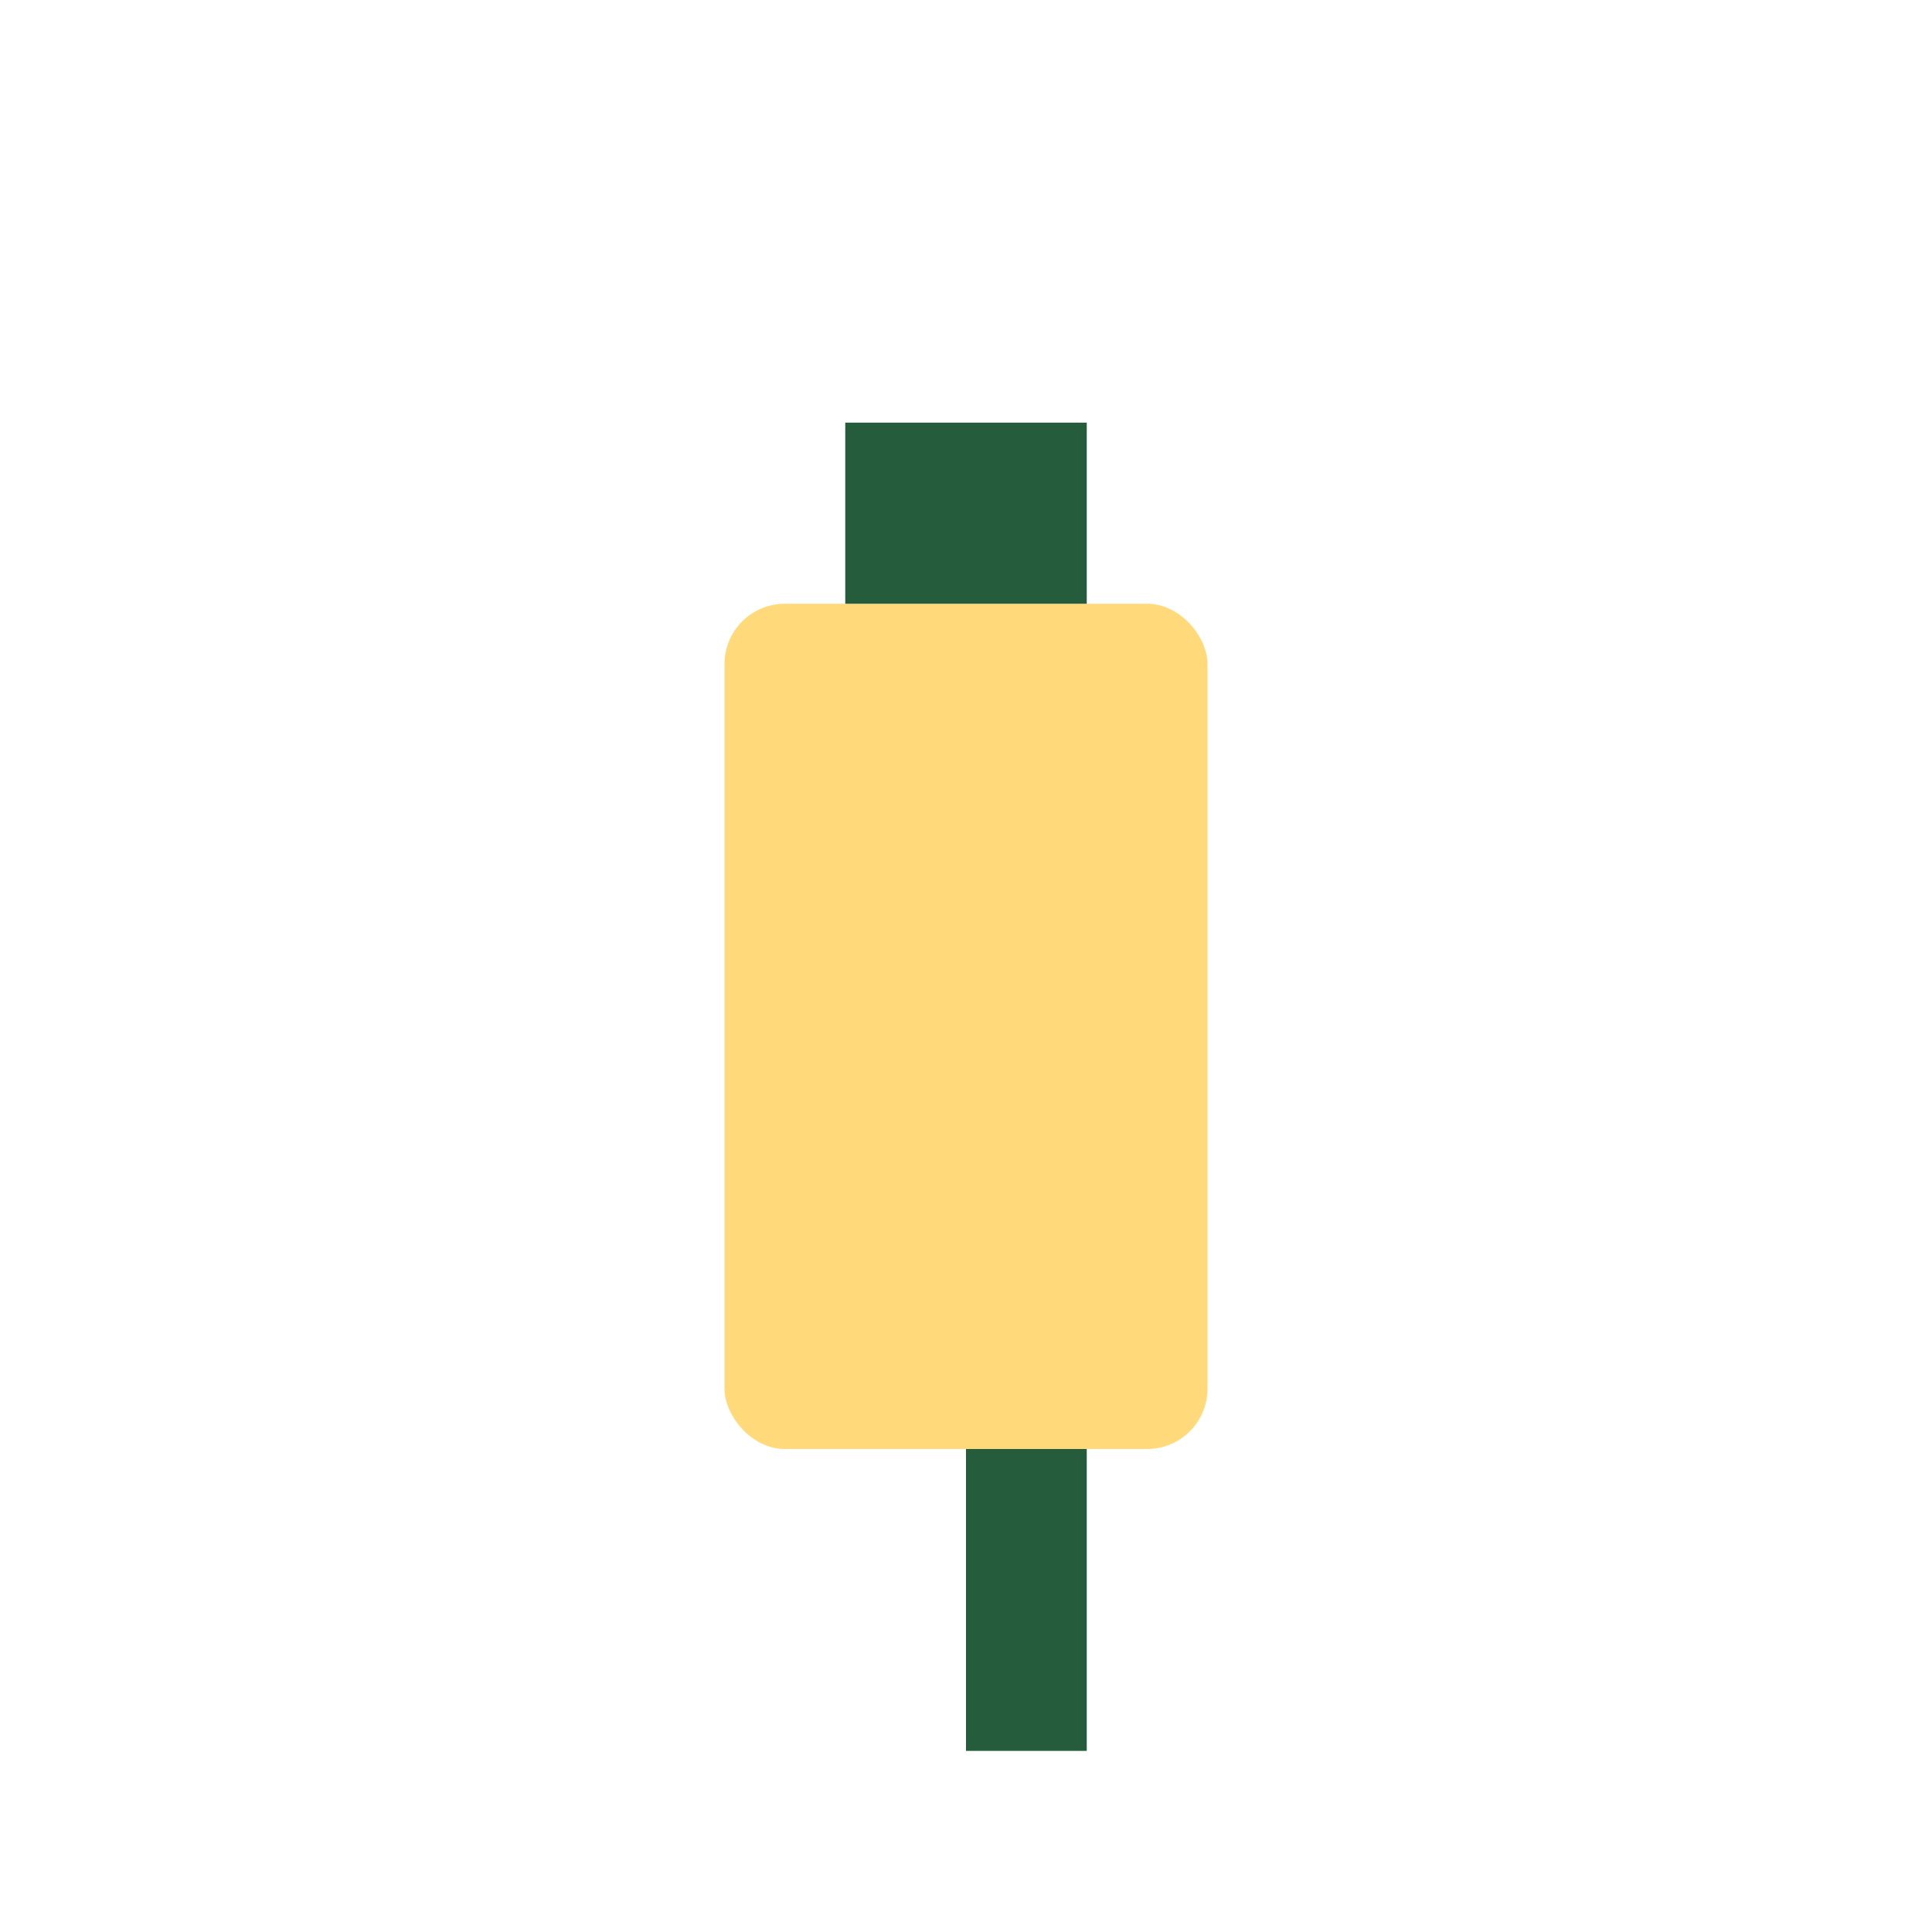
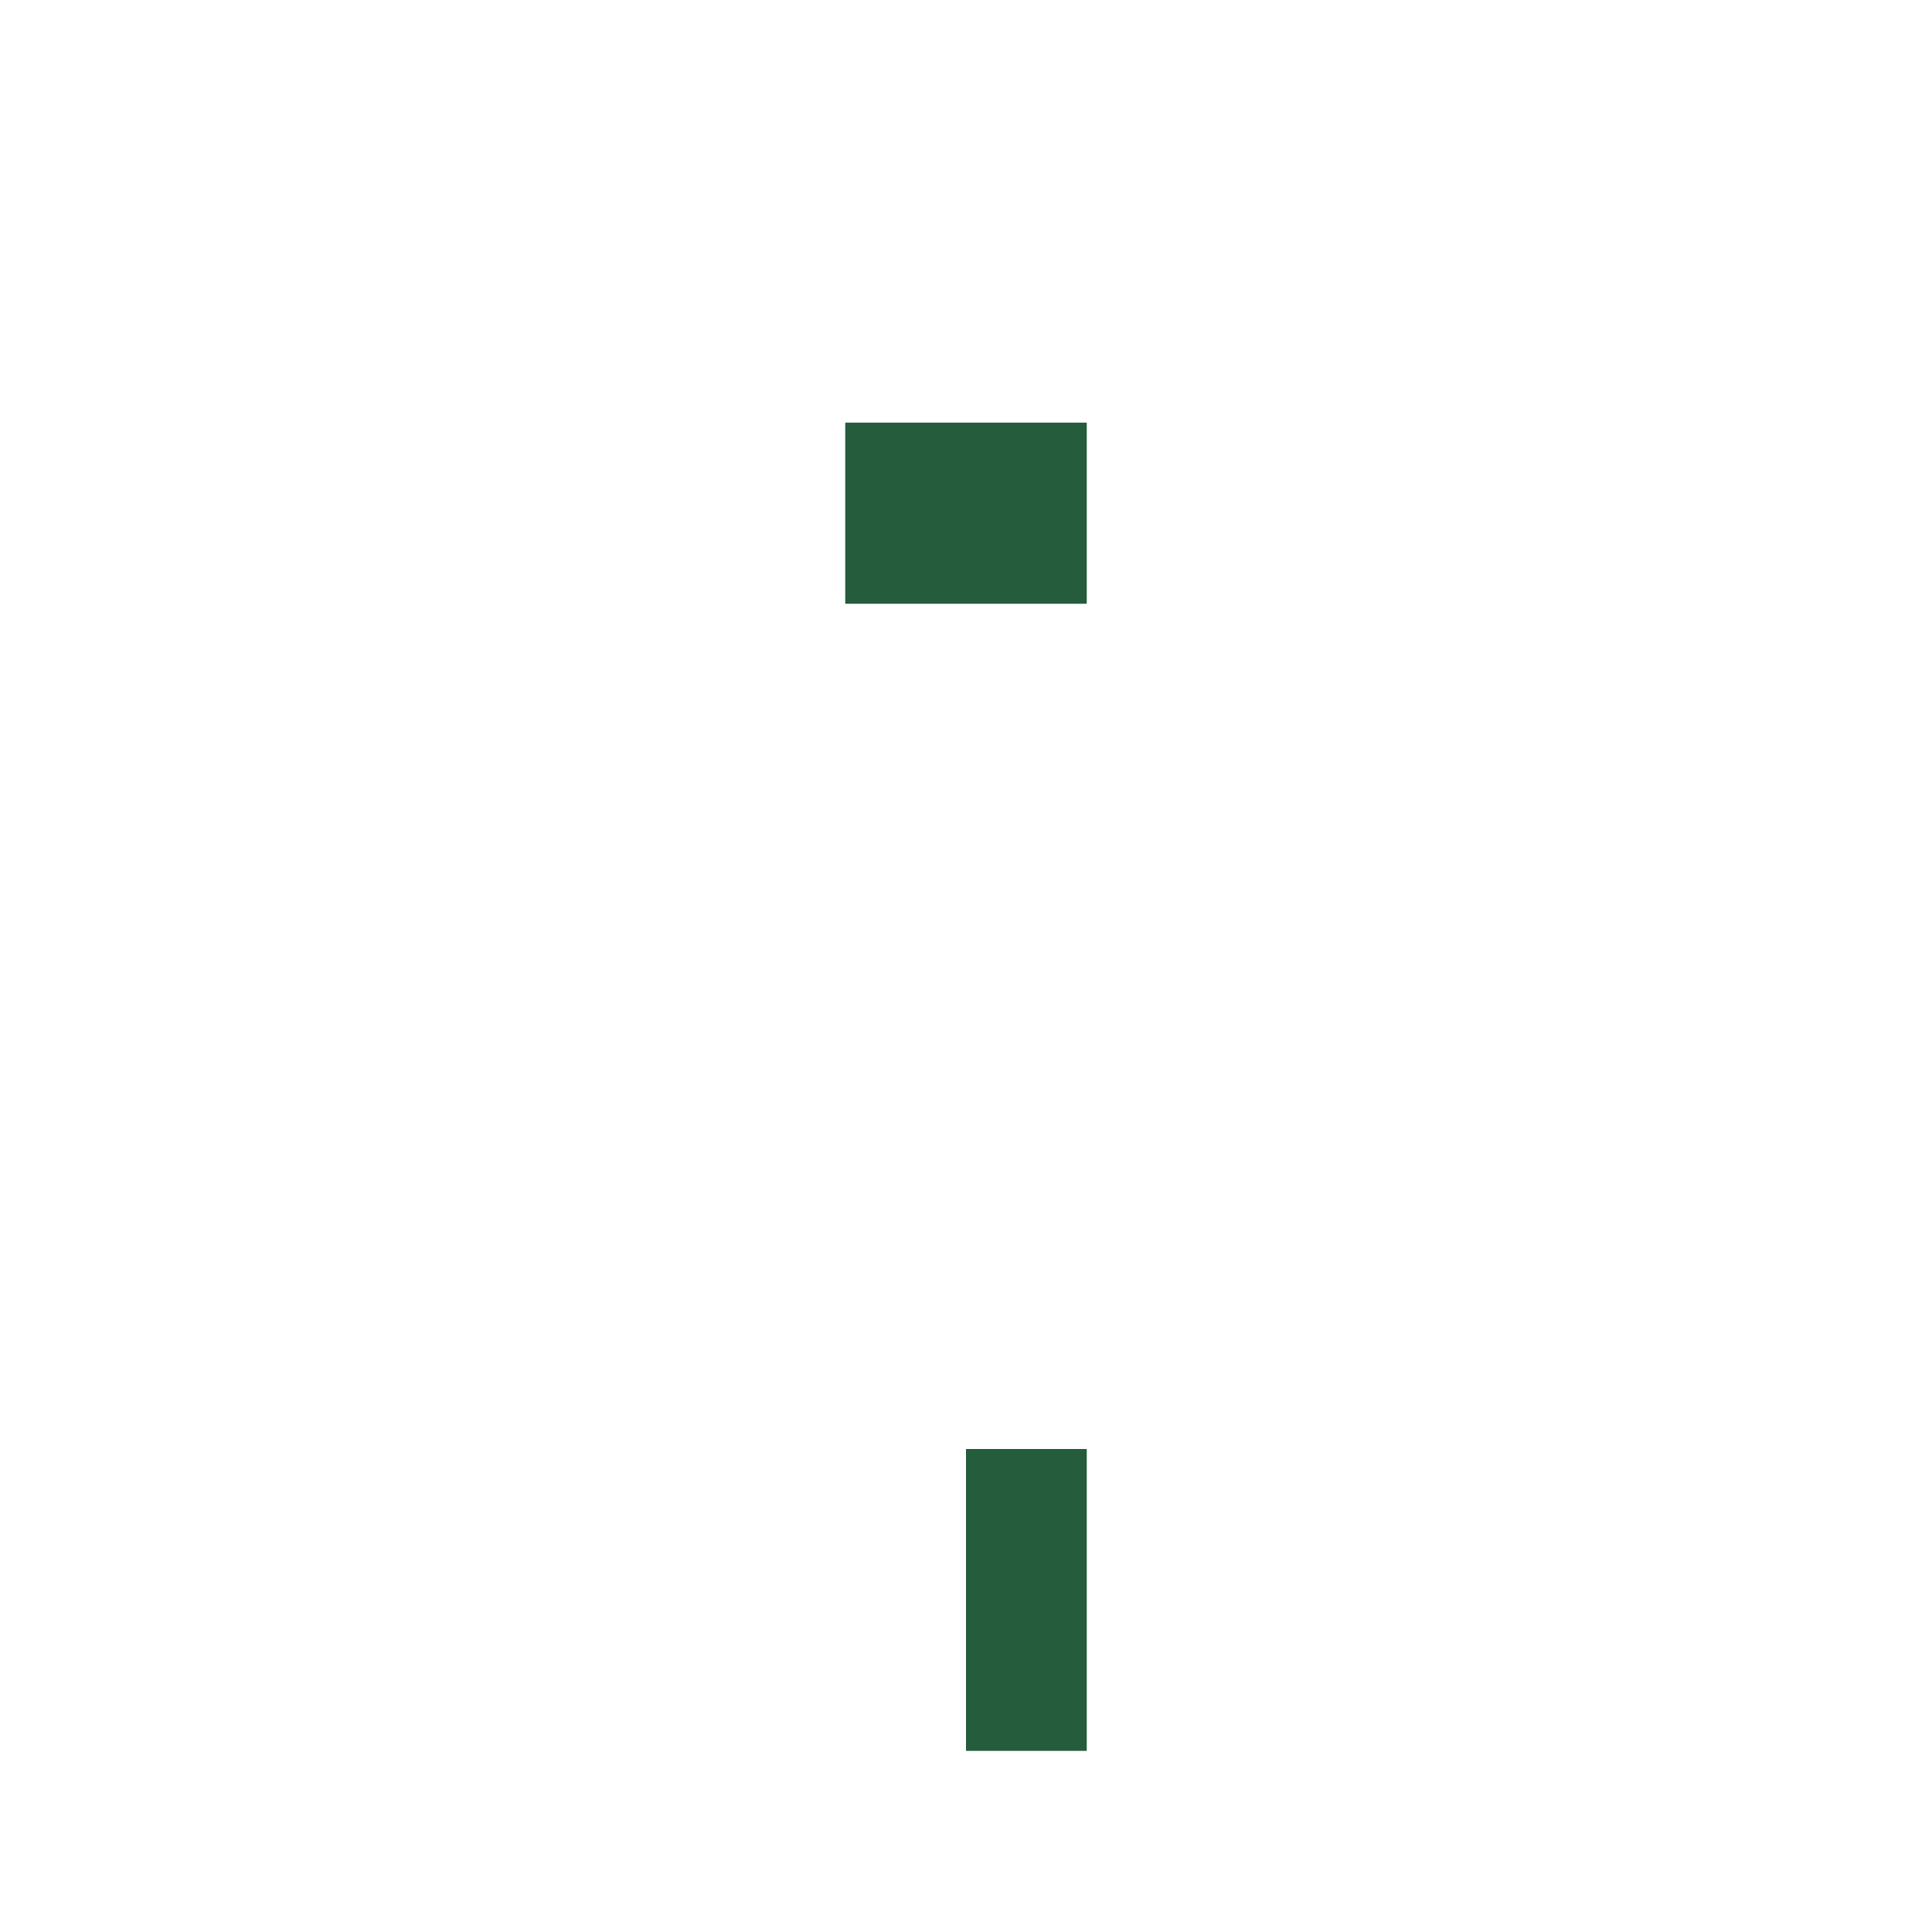
<svg xmlns="http://www.w3.org/2000/svg" width="32" height="32" viewBox="0 0 32 32">
-   <rect x="12" y="10" width="8" height="14" rx="1" fill="#FFD97A" />
  <rect x="14" y="7" width="4" height="3" fill="#255C3B" />
  <rect x="16" y="24" width="2" height="5" fill="#255C3B" />
</svg>